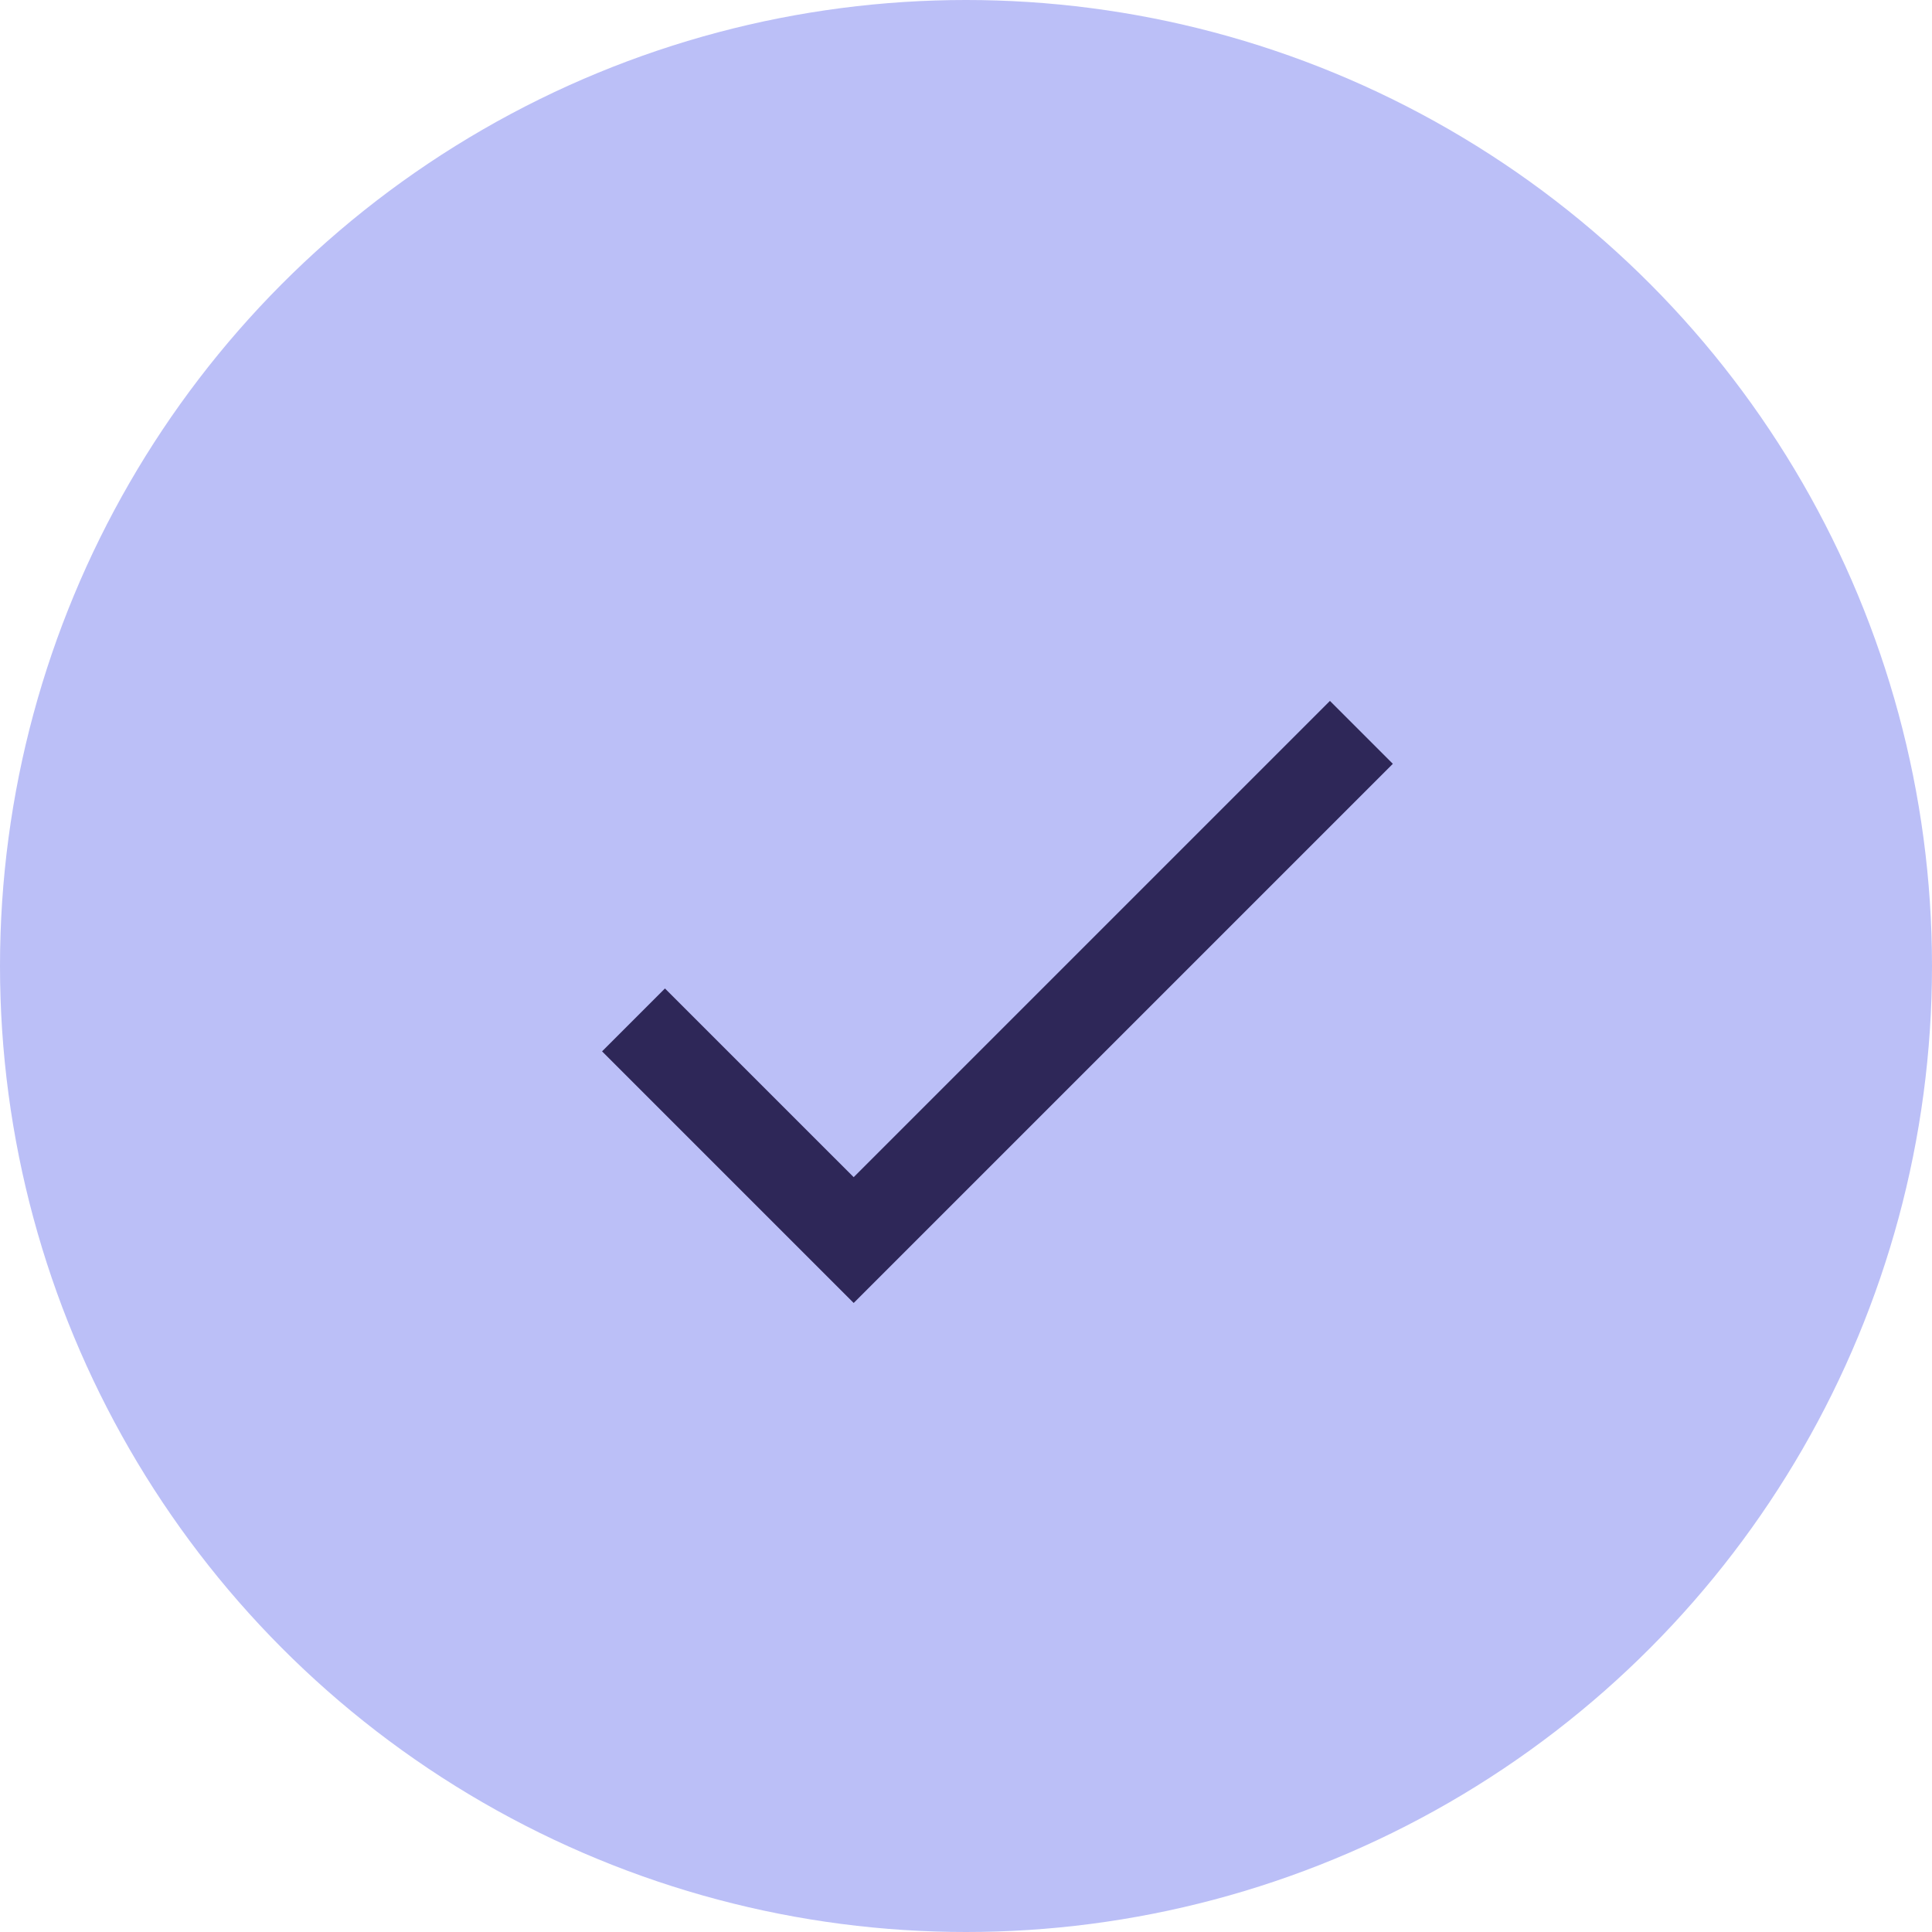
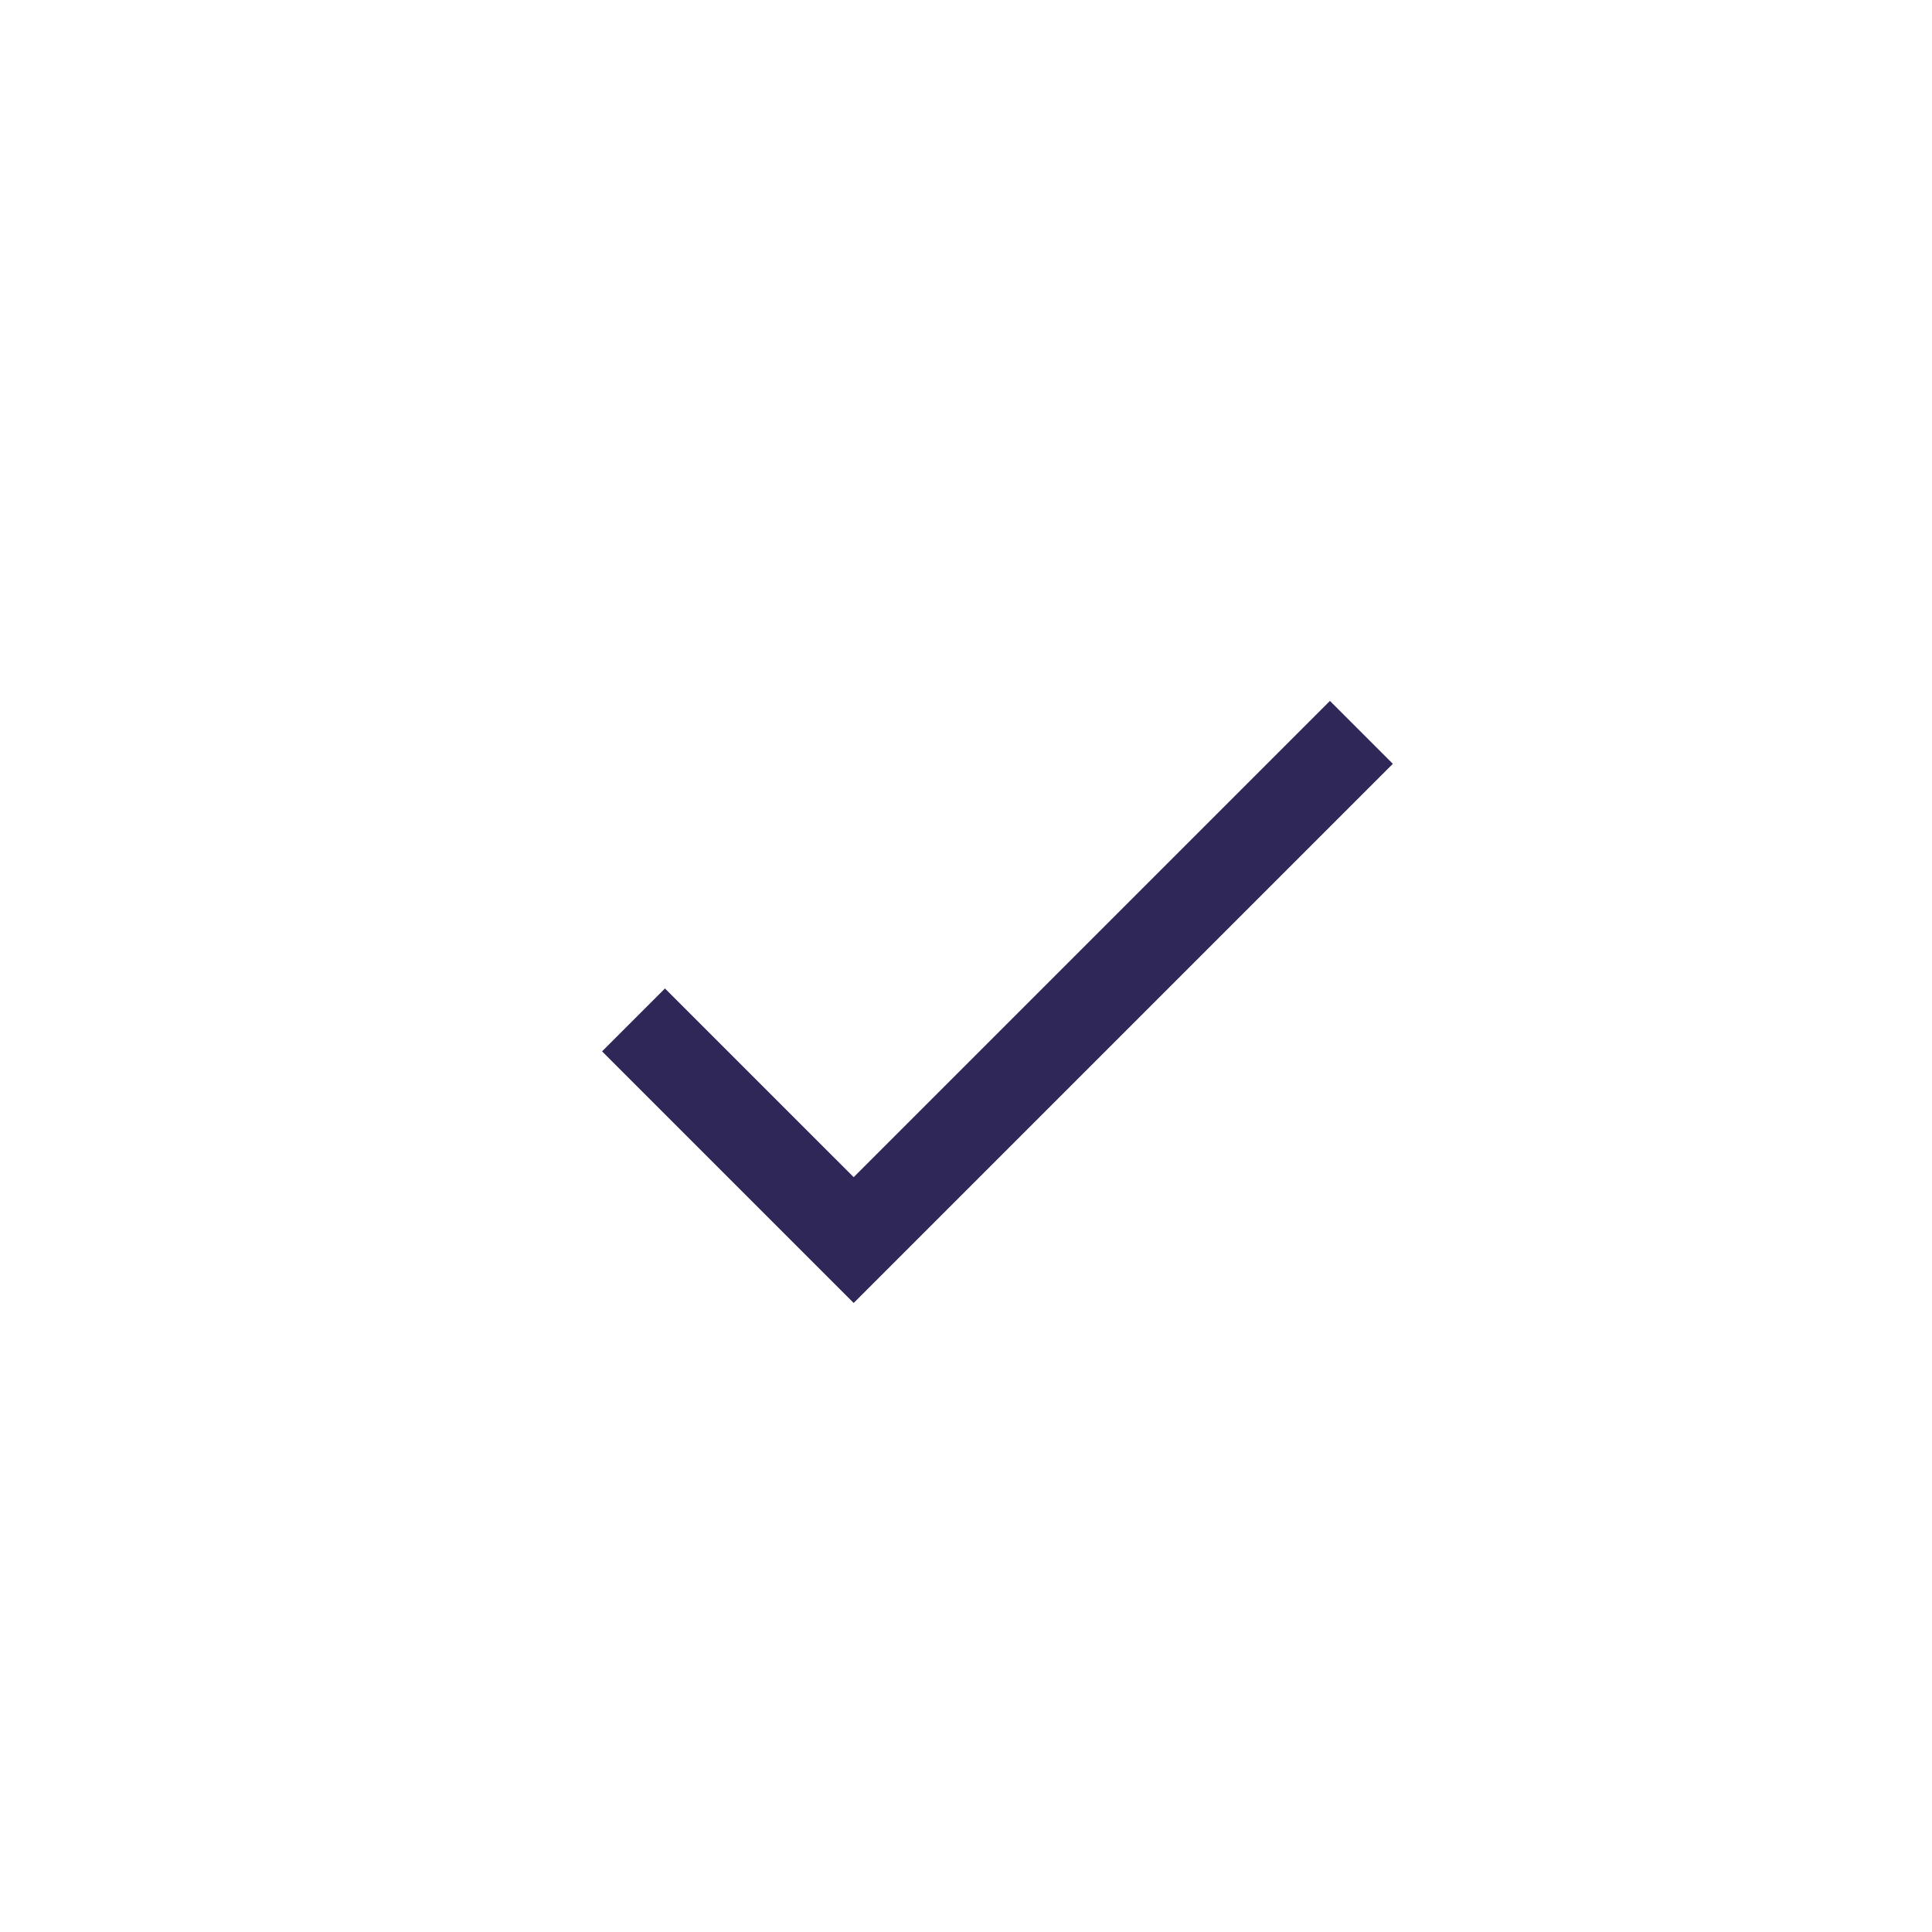
<svg xmlns="http://www.w3.org/2000/svg" width="43" height="43" viewBox="0 0 43 43" fill="none">
-   <circle cx="21.5" cy="21.5" r="21.5" fill="#BBBFF7" />
  <path d="M19 26.2L14.8 22L13.4 23.4L19 29L31 17L29.6 15.6L19 26.2Z" fill="#2E2758" />
</svg>